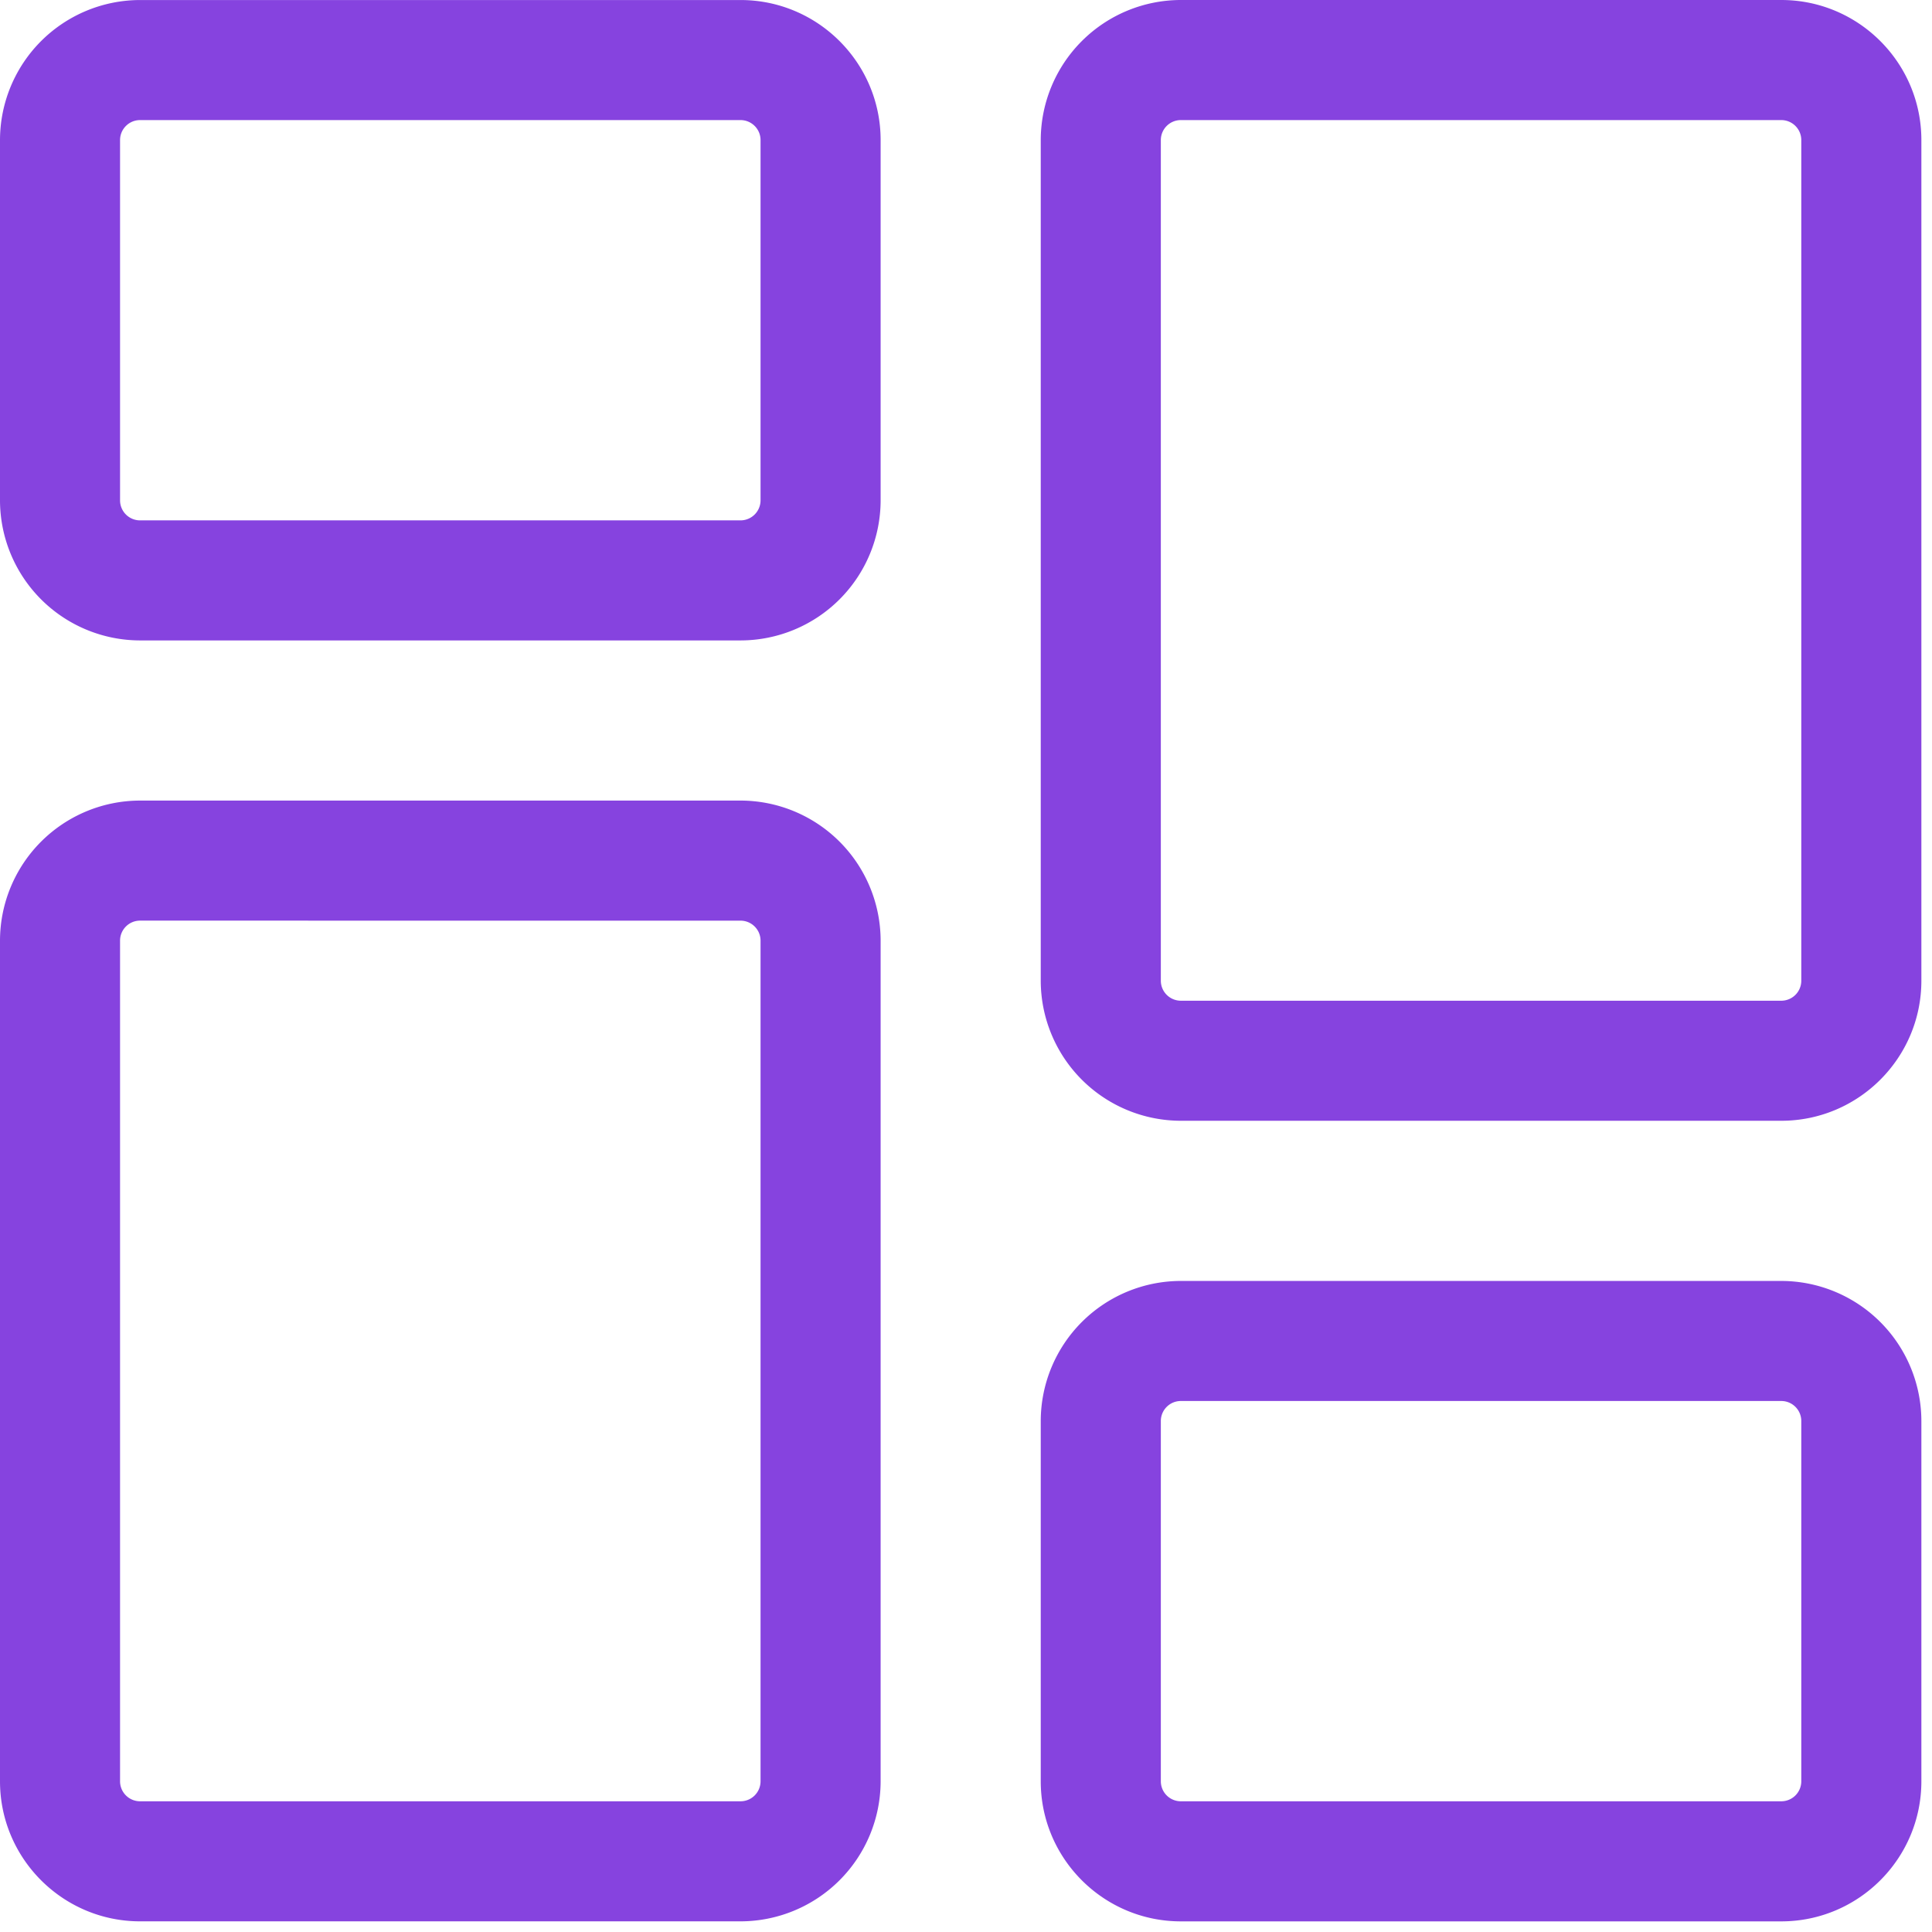
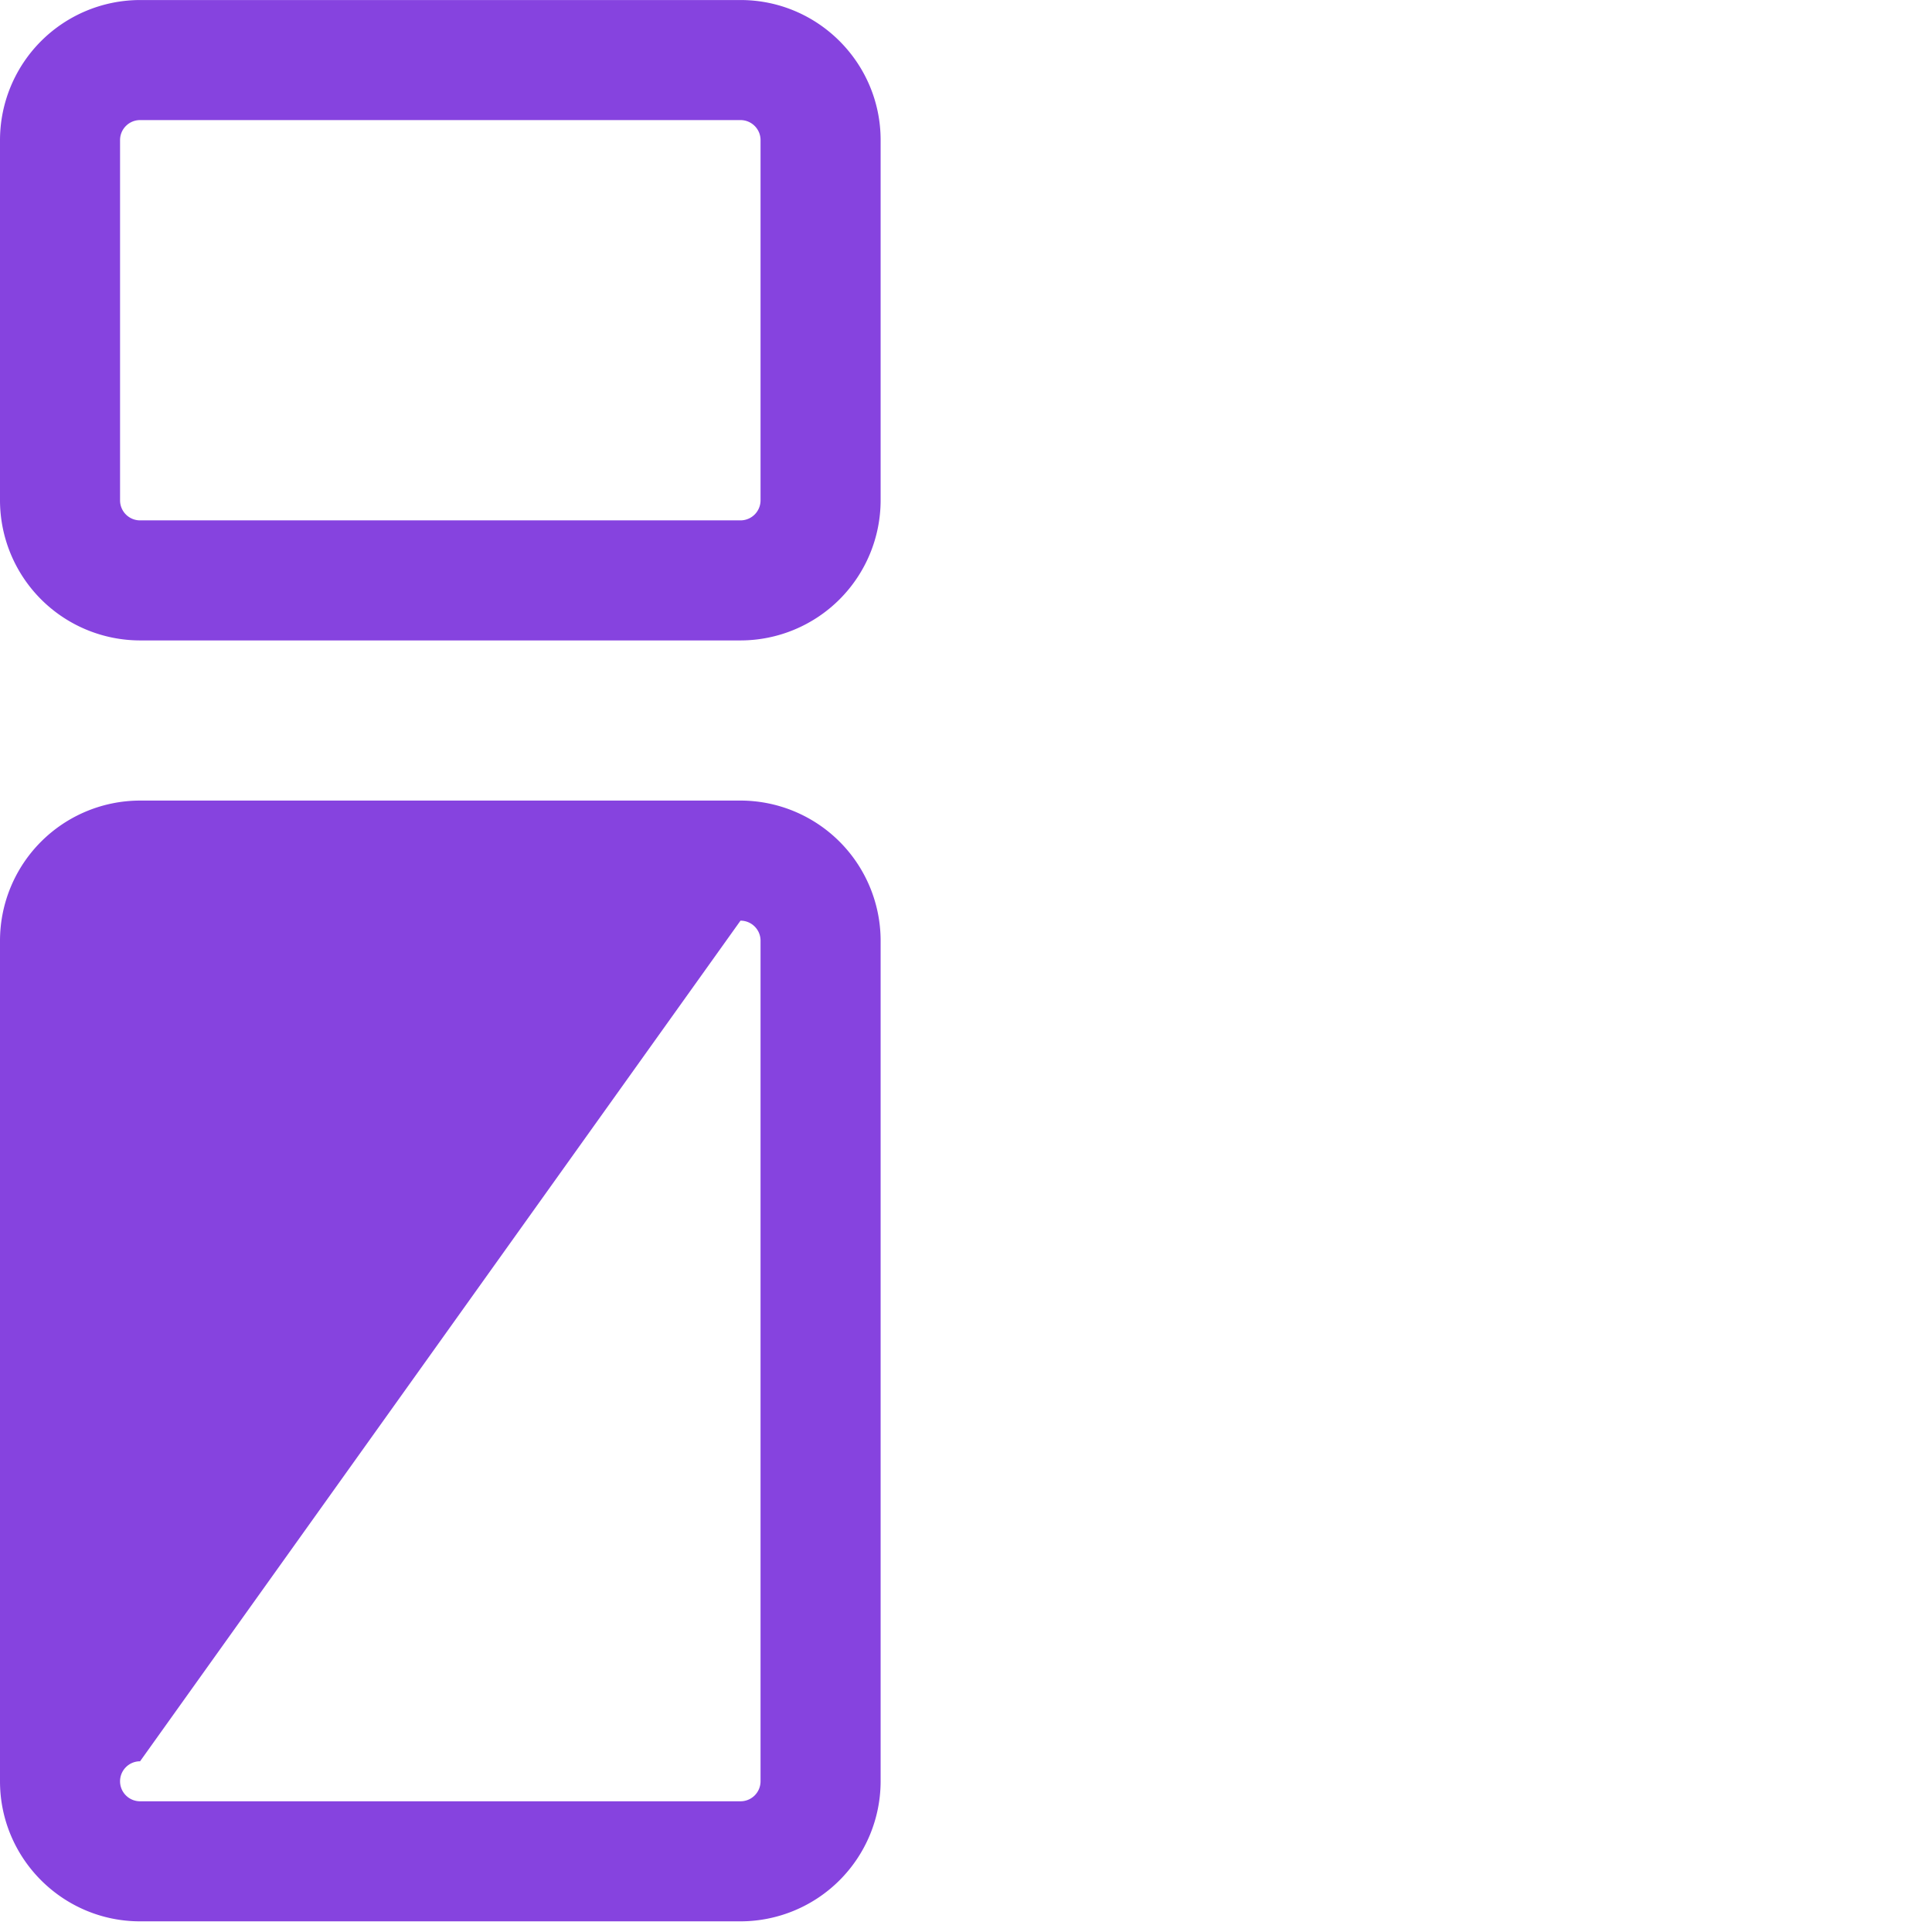
<svg xmlns="http://www.w3.org/2000/svg" width="64" height="64" viewBox="0 0 64 64">
  <g>
    <g>
      <g>
        <path fill="#8643df" d="M24.53 3.978c.367 0 .664.297.664.663v11.934a.664.664 0 0 1-.663.663H4.64a.663.663 0 0 1-.663-.663V4.641c0-.366.297-.663.663-.663zm4.642 12.597V4.641c0-2.56-2.082-4.64-4.641-4.64H4.64A4.646 4.646 0 0 0 0 4.64v11.934a4.646 4.646 0 0 0 4.64 4.641h19.89a4.646 4.646 0 0 0 4.642-4.641z" />
      </g>
      <g>
-         <path fill="#8643df" d="M24.53 30.498c.367 0 .664.297.664.663v27.847a.663.663 0 0 1-.663.662H4.64a.663.663 0 0 1-.663-.662V31.16c0-.366.297-.663.663-.663zm4.642 28.51V31.16a4.646 4.646 0 0 0-4.641-4.64H4.64A4.646 4.646 0 0 0 0 31.16v27.847c0 2.559 2.082 4.64 4.64 4.64h19.89a4.646 4.646 0 0 0 4.642-4.64z" />
+         <path fill="#8643df" d="M24.53 30.498c.367 0 .664.297.664.663v27.847a.663.663 0 0 1-.663.662H4.64a.663.663 0 0 1-.663-.662c0-.366.297-.663.663-.663zm4.642 28.51V31.16a4.646 4.646 0 0 0-4.641-4.64H4.64A4.646 4.646 0 0 0 0 31.16v27.847c0 2.559 2.082 4.64 4.64 4.64h19.89a4.646 4.646 0 0 0 4.642-4.64z" />
      </g>
      <g>
-         <path fill="#8643df" d="M59.007 46.41c.366 0 .663.297.663.663v11.935a.663.663 0 0 1-.663.662h-19.89a.663.663 0 0 1-.663-.662V47.073c0-.366.297-.663.663-.663zm4.641 12.598V47.073a4.646 4.646 0 0 0-4.64-4.64h-19.89a4.646 4.646 0 0 0-4.642 4.64v11.935c0 2.559 2.082 4.64 4.641 4.64h19.89c2.56 0 4.641-2.081 4.641-4.64z" />
-       </g>
+         </g>
      <g>
-         <path fill="#8643df" d="M59.007 3.978c.366 0 .663.297.663.663v27.846a.663.663 0 0 1-.663.663h-19.89a.664.664 0 0 1-.663-.663V4.641c0-.366.297-.663.663-.663zm4.641 28.51V4.64c0-2.56-2.082-4.64-4.64-4.64h-19.89a4.646 4.646 0 0 0-4.642 4.64v27.846a4.646 4.646 0 0 0 4.641 4.641h19.89c2.56 0 4.641-2.081 4.641-4.64z" />
-       </g>
+         </g>
    </g>
  </g>
</svg>